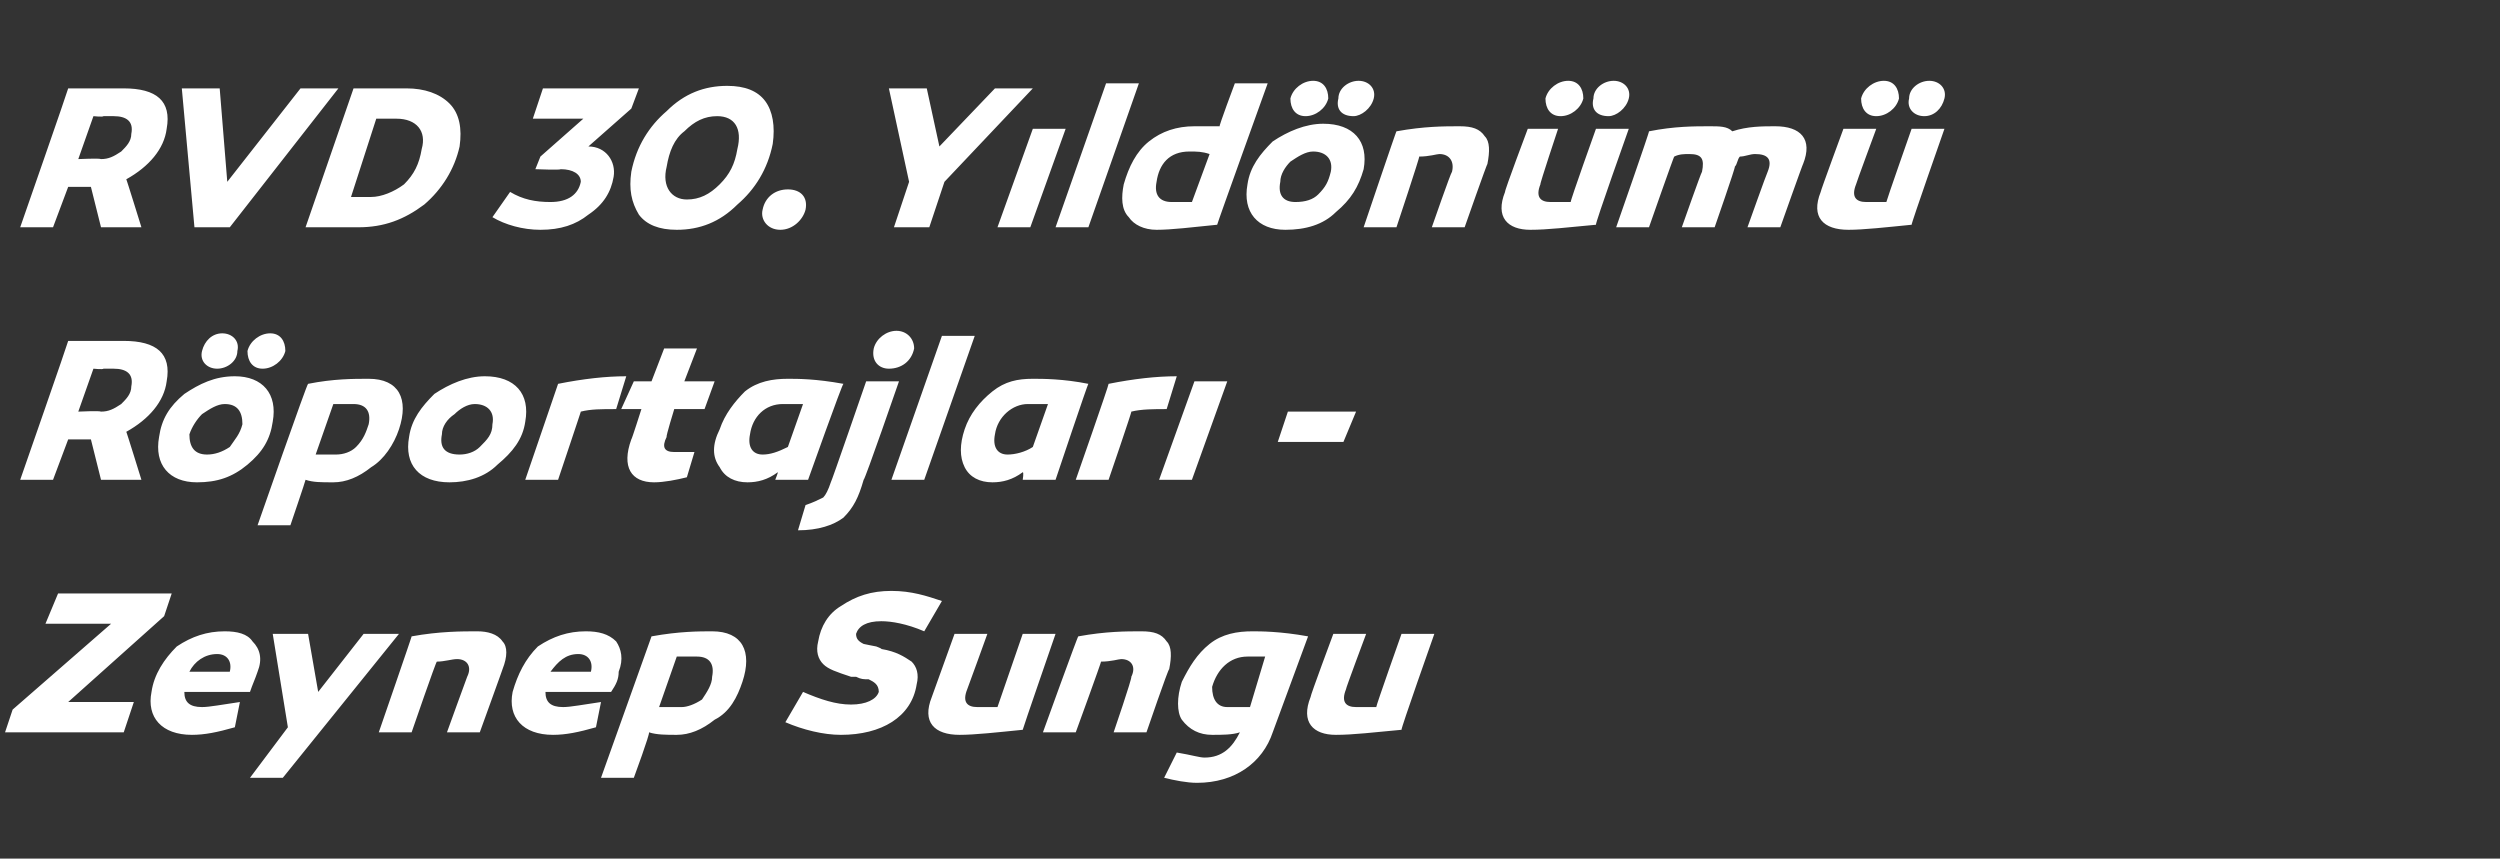
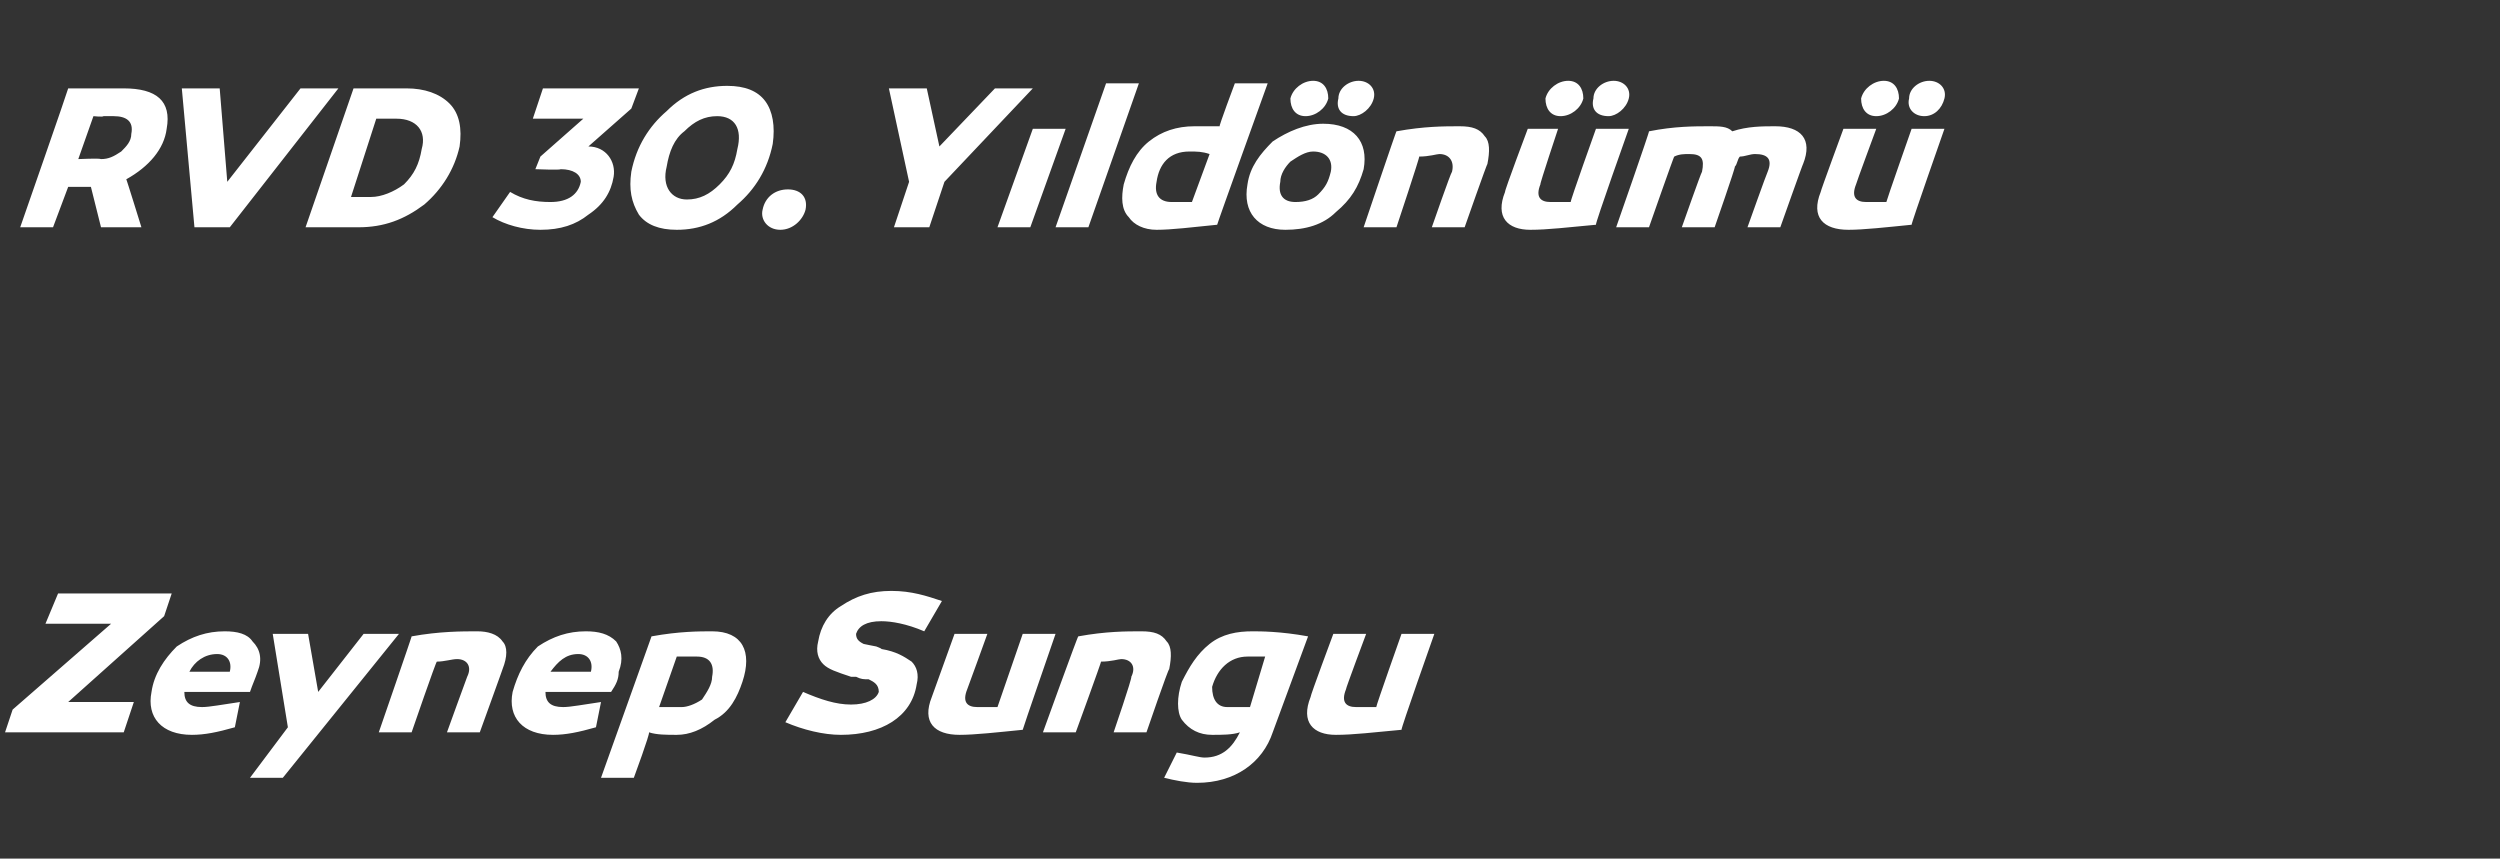
<svg xmlns="http://www.w3.org/2000/svg" version="1.1" width="99px" height="34px" viewBox="0 -3 99 34" style="top:-3px">
  <rect x="0" y="-3" width="99" height="34" fill="#333333" stroke="none" />
  <desc>RVD 30. Y ld n m R portajlar - Zeynep Sungu</desc>
  <defs />
  <g id="Polygon42013">
    <path d="M 2.7 24.8 L 5.3 24.8 L 4.9 26 L 0.2 26 L 0.5 25.1 L 4.4 21.7 L 1.8 21.7 L 2.3 20.5 L 6.8 20.5 L 6.5 21.4 L 2.7 24.8 Z M 10 22.4 C 10.3 22.7 10.4 23.1 10.2 23.6 C 10.1 23.9 10 24.1 9.9 24.4 C 9.9 24.4 7.3 24.4 7.3 24.4 C 7.3 24.8 7.5 25 8 25 C 8.3 25 8.8 24.9 9.5 24.8 C 9.5 24.8 9.3 25.8 9.3 25.8 C 8.6 26 8.1 26.1 7.6 26.1 C 6.4 26.1 5.8 25.4 6 24.4 C 6.1 23.7 6.5 23.1 7 22.6 C 7.6 22.2 8.2 22 8.9 22 C 9.4 22 9.8 22.1 10 22.4 Z M 7.5 23.6 C 7.5 23.6 9.1 23.6 9.1 23.6 C 9.2 23.2 9 22.9 8.6 22.9 C 8.1 22.9 7.7 23.2 7.5 23.6 Z M 11.2 27.8 L 9.9 27.8 L 11.4 25.8 L 10.8 22.1 L 12.2 22.1 L 12.6 24.4 L 14.4 22.1 L 15.8 22.1 L 11.2 27.8 Z M 19.9 22.4 C 20.1 22.6 20.1 23 19.9 23.5 C 19.92 23.46 19 26 19 26 L 17.7 26 C 17.7 26 18.48 23.84 18.5 23.8 C 18.7 23.4 18.5 23.1 18.1 23.1 C 17.9 23.1 17.6 23.2 17.3 23.2 C 17.27 23.18 16.3 26 16.3 26 L 15 26 C 15 26 16.33 22.15 16.3 22.2 C 17.4 22 18.3 22 18.9 22 C 19.3 22 19.7 22.1 19.9 22.4 Z M 24.4 22.4 C 24.6 22.7 24.7 23.1 24.5 23.6 C 24.5 23.9 24.4 24.1 24.2 24.4 C 24.2 24.4 21.6 24.4 21.6 24.4 C 21.6 24.8 21.8 25 22.3 25 C 22.6 25 23.1 24.9 23.8 24.8 C 23.8 24.8 23.6 25.8 23.6 25.8 C 22.9 26 22.4 26.1 21.9 26.1 C 20.7 26.1 20.1 25.4 20.3 24.4 C 20.5 23.7 20.8 23.1 21.3 22.6 C 21.9 22.2 22.5 22 23.2 22 C 23.7 22 24.1 22.1 24.4 22.4 Z M 21.8 23.6 C 21.8 23.6 23.4 23.6 23.4 23.6 C 23.5 23.2 23.3 22.9 22.9 22.9 C 22.4 22.9 22.1 23.2 21.8 23.6 Z M 29.4 24 C 29.2 24.6 28.9 25.2 28.3 25.5 C 27.8 25.9 27.3 26.1 26.8 26.1 C 26.4 26.1 26 26.1 25.7 26 C 25.75 26.04 25.1 27.8 25.1 27.8 L 23.8 27.8 C 23.8 27.8 25.82 22.15 25.8 22.2 C 26.9 22 27.7 22 28.2 22 C 29.4 22 29.8 22.8 29.4 24 Z M 27.8 24.7 C 28 24.4 28.2 24.1 28.2 23.8 C 28.3 23.3 28.1 23 27.6 23 C 27.4 23 27.1 23 26.8 23 C 26.8 23 26.1 25 26.1 25 C 26.4 25 26.7 25 27 25 C 27.2 25 27.5 24.9 27.8 24.7 Z M 36.6 22 C 35.9 21.7 35.3 21.6 34.9 21.6 C 34.3 21.6 34 21.8 33.9 22.1 C 33.9 22.3 34 22.4 34.2 22.5 C 34.23 22.51 34.7 22.6 34.7 22.6 C 34.7 22.6 34.94 22.69 34.9 22.7 C 35.5 22.8 35.8 23 36.1 23.2 C 36.3 23.4 36.4 23.7 36.3 24.1 C 36.1 25.4 34.9 26.1 33.3 26.1 C 32.6 26.1 31.8 25.9 31.1 25.6 C 31.1 25.6 31.8 24.4 31.8 24.4 C 32.5 24.7 33.1 24.9 33.7 24.9 C 34.3 24.9 34.7 24.7 34.8 24.4 C 34.8 24.1 34.6 24 34.4 23.9 C 34.2 23.9 34.1 23.9 33.9 23.8 C 33.9 23.8 33.7 23.8 33.7 23.8 C 33.1 23.6 32.8 23.5 32.6 23.3 C 32.4 23.1 32.3 22.8 32.4 22.4 C 32.5 21.8 32.8 21.3 33.3 21 C 33.9 20.6 34.5 20.4 35.3 20.4 C 36.1 20.4 36.7 20.6 37.3 20.8 C 37.3 20.8 36.6 22 36.6 22 Z M 40.5 25.9 C 39.5 26 38.6 26.1 38 26.1 C 37 26.1 36.5 25.6 36.9 24.6 C 36.91 24.57 37.8 22.1 37.8 22.1 L 39.1 22.1 C 39.1 22.1 38.31 24.29 38.3 24.3 C 38.1 24.8 38.3 25 38.7 25 C 38.9 25 39.1 25 39.5 25 C 39.52 24.95 40.5 22.1 40.5 22.1 L 41.8 22.1 C 41.8 22.1 40.49 25.89 40.5 25.9 Z M 46.2 22.4 C 46.4 22.6 46.4 23 46.3 23.5 C 46.27 23.46 45.4 26 45.4 26 L 44.1 26 C 44.1 26 44.84 23.84 44.8 23.8 C 45 23.4 44.8 23.1 44.4 23.1 C 44.3 23.1 44 23.2 43.6 23.2 C 43.63 23.18 42.6 26 42.6 26 L 41.3 26 C 41.3 26 42.69 22.15 42.7 22.2 C 43.8 22 44.6 22 45.2 22 C 45.7 22 46 22.1 46.2 22.4 Z M 51.8 22.2 C 51.8 22.2 50.4 26 50.4 26 C 50 27.2 48.9 28 47.4 28 C 47 28 46.5 27.9 46.1 27.8 C 46.1 27.8 46.6 26.8 46.6 26.8 C 47.2 26.9 47.5 27 47.7 27 C 48.4 27 48.8 26.6 49.1 26 C 48.8 26.1 48.4 26.1 48 26.1 C 47.5 26.1 47.1 25.9 46.8 25.5 C 46.6 25.2 46.6 24.6 46.8 24 C 47.1 23.4 47.4 22.9 47.9 22.5 C 48.4 22.1 49 22 49.6 22 C 49.9 22 50.7 22 51.8 22.2 Z M 48 24.2 C 48 24.7 48.2 25 48.6 25 C 48.9 25 49.2 25 49.5 25 C 49.5 25 50.1 23 50.1 23 C 49.9 23 49.6 23 49.4 23 C 48.7 23 48.2 23.5 48 24.2 Z M 55.5 25.9 C 54.4 26 53.6 26.1 52.9 26.1 C 52 26.1 51.5 25.6 51.9 24.6 C 51.88 24.57 52.8 22.1 52.8 22.1 L 54.1 22.1 C 54.1 22.1 53.28 24.29 53.3 24.3 C 53.1 24.8 53.3 25 53.7 25 C 53.8 25 54.1 25 54.5 25 C 54.49 24.95 55.5 22.1 55.5 22.1 L 56.8 22.1 C 56.8 22.1 55.46 25.89 55.5 25.9 Z " stroke="none" fill="#fff" />
  </g>
  <g id="Polygon42012">
-     <path d="M 3.3 14.4 L 2.7 14.4 L 2.1 16 L 0.8 16 C 0.8 16 2.71 10.52 2.7 10.5 C 3.5 10.5 4.2 10.5 4.9 10.5 C 6.2 10.5 6.8 11 6.6 12.1 C 6.5 12.9 5.9 13.6 5 14.1 C 5 14.06 5.6 16 5.6 16 L 4 16 L 3.6 14.4 L 3.3 14.4 Z M 4 13.3 C 4.3 13.3 4.5 13.2 4.8 13 C 5 12.8 5.2 12.6 5.2 12.3 C 5.3 11.8 5 11.6 4.5 11.6 C 4.4 11.6 4.3 11.6 4.1 11.6 C 4.07 11.64 3.7 11.6 3.7 11.6 L 3.1 13.3 C 3.1 13.3 3.95 13.26 4 13.3 Z M 9.4 10.9 C 9.4 11.3 9 11.6 8.6 11.6 C 8.2 11.6 7.9 11.3 8 10.9 C 8.1 10.5 8.4 10.2 8.8 10.2 C 9.2 10.2 9.5 10.5 9.4 10.9 Z M 11.3 10.9 C 11.2 11.3 10.8 11.6 10.4 11.6 C 10 11.6 9.8 11.3 9.8 10.9 C 9.9 10.5 10.3 10.2 10.7 10.2 C 11.1 10.2 11.3 10.5 11.3 10.9 Z M 9.3 11.9 C 10.4 11.9 11 12.6 10.8 13.7 C 10.7 14.4 10.4 14.9 9.8 15.4 C 9.2 15.9 8.6 16.1 7.8 16.1 C 6.7 16.1 6.1 15.4 6.3 14.3 C 6.4 13.6 6.7 13.1 7.3 12.6 C 7.9 12.2 8.5 11.9 9.3 11.9 C 9.3 11.9 9.3 11.9 9.3 11.9 Z M 9.1 14.7 C 9.3 14.4 9.5 14.2 9.6 13.8 C 9.6 13.3 9.4 13 8.9 13 C 8.6 13 8.3 13.2 8 13.4 C 7.8 13.6 7.6 13.9 7.5 14.2 C 7.5 14.7 7.7 15 8.2 15 C 8.5 15 8.8 14.9 9.1 14.7 Z M 15.8 14 C 15.6 14.6 15.2 15.2 14.7 15.5 C 14.2 15.9 13.7 16.1 13.2 16.1 C 12.7 16.1 12.4 16.1 12.1 16 C 12.1 16.04 11.5 17.8 11.5 17.8 L 10.2 17.8 C 10.2 17.8 12.17 12.15 12.2 12.2 C 13.2 12 14 12 14.6 12 C 15.8 12 16.2 12.8 15.8 14 Z M 14.1 14.7 C 14.4 14.4 14.5 14.1 14.6 13.8 C 14.7 13.3 14.5 13 14 13 C 13.7 13 13.5 13 13.2 13 C 13.2 13 12.5 15 12.5 15 C 12.7 15 13 15 13.3 15 C 13.6 15 13.9 14.9 14.1 14.7 Z M 20.8 13.7 C 20.7 14.4 20.3 14.9 19.7 15.4 C 19.2 15.9 18.5 16.1 17.8 16.1 C 16.6 16.1 16 15.4 16.2 14.3 C 16.3 13.6 16.7 13.1 17.2 12.6 C 17.8 12.2 18.5 11.9 19.2 11.9 C 20.4 11.9 21 12.6 20.8 13.7 Z M 19 14.7 C 19.3 14.4 19.5 14.2 19.5 13.8 C 19.6 13.3 19.3 13 18.8 13 C 18.5 13 18.2 13.2 18 13.4 C 17.7 13.6 17.5 13.9 17.5 14.2 C 17.4 14.7 17.6 15 18.2 15 C 18.5 15 18.8 14.9 19 14.7 Z M 24.4 13.2 C 23.8 13.2 23.4 13.2 23 13.3 C 23.02 13.26 22.1 16 22.1 16 L 20.8 16 C 20.8 16 22.1 12.2 22.1 12.2 C 23.1 12 24 11.9 24.8 11.9 C 24.8 11.9 24.4 13.2 24.4 13.2 Z M 27.2 15.9 C 26.8 16 26.3 16.1 25.9 16.1 C 25 16.1 24.6 15.5 25 14.4 C 25.01 14.43 25.4 13.2 25.4 13.2 L 24.6 13.2 L 25.1 12.1 L 25.8 12.1 L 26.3 10.8 L 27.6 10.8 L 27.1 12.1 L 28.3 12.1 L 27.9 13.2 L 26.7 13.2 C 26.7 13.2 26.36 14.3 26.4 14.3 C 26.2 14.7 26.3 14.9 26.7 14.9 C 26.9 14.9 27.1 14.9 27.5 14.9 C 27.5 14.9 27.2 15.9 27.2 15.9 Z M 33.4 12.2 C 33.37 12.15 32 16 32 16 L 30.7 16 C 30.7 16 30.82 15.7 30.8 15.7 C 30.4 16 30 16.1 29.6 16.1 C 29.1 16.1 28.7 15.9 28.5 15.5 C 28.2 15.1 28.2 14.6 28.5 14 C 28.7 13.4 29.1 12.9 29.5 12.5 C 30 12.1 30.6 12 31.2 12 C 31.6 12 32.3 12 33.4 12.2 Z M 29.7 14.2 C 29.6 14.7 29.8 15 30.2 15 C 30.5 15 30.8 14.9 31.2 14.7 C 31.2 14.7 31.8 13 31.8 13 C 31.5 13 31.2 13 31 13 C 30.3 13 29.8 13.5 29.7 14.2 Z M 34.6 10.8 C 34.7 10.4 35.1 10.1 35.5 10.1 C 35.9 10.1 36.2 10.4 36.2 10.8 C 36.1 11.3 35.7 11.6 35.2 11.6 C 34.8 11.6 34.5 11.3 34.6 10.8 Z M 34.2 16 C 34 16.7 33.8 17.1 33.4 17.5 C 33 17.8 32.4 18 31.6 18 C 31.6 18 31.9 17 31.9 17 C 32.2 16.9 32.4 16.8 32.6 16.7 C 32.7 16.6 32.8 16.4 32.9 16.1 C 32.91 16.13 34.3 12.1 34.3 12.1 L 35.6 12.1 C 35.6 12.1 34.25 16.01 34.2 16 Z M 36.6 16 L 35.3 16 L 37.3 10.3 L 38.6 10.3 L 36.6 16 Z M 43.1 12.2 C 43.09 12.15 41.8 16 41.8 16 L 40.5 16 C 40.5 16 40.55 15.7 40.5 15.7 C 40.1 16 39.7 16.1 39.3 16.1 C 38.8 16.1 38.4 15.9 38.2 15.5 C 38 15.1 38 14.6 38.2 14 C 38.4 13.4 38.8 12.9 39.3 12.5 C 39.8 12.1 40.3 12 40.9 12 C 41.3 12 42.1 12 43.1 12.2 Z M 39.4 14.2 C 39.3 14.7 39.5 15 39.9 15 C 40.2 15 40.6 14.9 40.9 14.7 C 40.9 14.7 41.5 13 41.5 13 C 41.2 13 40.9 13 40.7 13 C 40.1 13 39.5 13.5 39.4 14.2 Z M 46.2 13.2 C 45.7 13.2 45.2 13.2 44.8 13.3 C 44.84 13.26 43.9 16 43.9 16 L 42.6 16 C 42.6 16 43.93 12.2 43.9 12.2 C 44.9 12 45.8 11.9 46.6 11.9 C 46.6 11.9 46.2 13.2 46.2 13.2 Z M 47.2 16 L 45.9 16 L 47.3 12.1 L 48.6 12.1 L 47.2 16 Z M 53.2 14.5 L 50.6 14.5 L 51 13.3 L 53.7 13.3 L 53.2 14.5 Z " stroke="none" fill="#fff" />
-   </g>
+     </g>
  <g id="Polygon42011">
    <path d="M 3.3 4.4 L 2.7 4.4 L 2.1 6 L 0.8 6 C 0.8 6 2.71 0.52 2.7 0.5 C 3.5 0.5 4.2 0.5 4.9 0.5 C 6.2 0.5 6.8 1 6.6 2.1 C 6.5 2.9 5.9 3.6 5 4.1 C 5 4.06 5.6 6 5.6 6 L 4 6 L 3.6 4.4 L 3.3 4.4 Z M 4 3.3 C 4.3 3.3 4.5 3.2 4.8 3 C 5 2.8 5.2 2.6 5.2 2.3 C 5.3 1.8 5 1.6 4.5 1.6 C 4.4 1.6 4.3 1.6 4.1 1.6 C 4.07 1.64 3.7 1.6 3.7 1.6 L 3.1 3.3 C 3.1 3.3 3.95 3.26 4 3.3 Z M 7.7 6 L 7.2 0.5 L 8.7 0.5 L 9 4.2 L 11.9 0.5 L 13.4 0.5 L 9.1 6 L 7.7 6 Z M 17.8 1.1 C 18.2 1.5 18.3 2.1 18.2 2.8 C 18 3.7 17.5 4.5 16.8 5.1 C 16 5.7 15.2 6 14.2 6 C 13.6 6 12.9 6 12.1 6 C 12.1 6 14 0.5 14 0.5 C 14.8 0.5 15.5 0.5 16.1 0.5 C 16.8 0.5 17.4 0.7 17.8 1.1 Z M 16 4.3 C 16.4 3.9 16.6 3.5 16.7 2.9 C 16.9 2.2 16.5 1.7 15.7 1.7 C 15.4 1.7 15.1 1.7 14.9 1.7 C 14.9 1.7 13.9 4.8 13.9 4.8 C 14 4.8 14.3 4.8 14.7 4.8 C 15.1 4.8 15.6 4.6 16 4.3 Z M 23.3 2.8 C 23.3 2.8 23.33 2.78 23.3 2.8 C 24 2.8 24.4 3.4 24.3 4 C 24.2 4.6 23.9 5.1 23.3 5.5 C 22.8 5.9 22.2 6.1 21.4 6.1 C 20.7 6.1 20 5.9 19.5 5.6 C 19.5 5.6 20.2 4.6 20.2 4.6 C 20.7 4.9 21.2 5 21.8 5 C 22.5 5 22.9 4.7 23 4.2 C 23 3.9 22.7 3.7 22.2 3.7 C 22.2 3.74 21.2 3.7 21.2 3.7 L 21.4 3.2 L 23.1 1.7 L 21.1 1.7 L 21.5 0.5 L 25.3 0.5 L 25 1.3 L 23.3 2.8 Z M 30.3 1 C 30.6 1.4 30.7 2 30.6 2.7 C 30.4 3.7 29.9 4.5 29.2 5.1 C 28.5 5.8 27.7 6.1 26.8 6.1 C 26.1 6.1 25.6 5.9 25.3 5.5 C 25 5 24.9 4.5 25 3.8 C 25.2 2.8 25.7 2 26.4 1.4 C 27.1 0.7 27.9 0.4 28.8 0.4 C 29.5 0.4 30 0.6 30.3 1 Z M 28.5 4.3 C 28.9 3.9 29.1 3.5 29.2 2.9 C 29.4 2.1 29.1 1.6 28.4 1.6 C 27.9 1.6 27.5 1.8 27.1 2.2 C 26.7 2.5 26.5 3 26.4 3.6 C 26.2 4.4 26.6 4.9 27.2 4.9 C 27.7 4.9 28.1 4.7 28.5 4.3 Z M 30.9 6.1 C 30.4 6.1 30.1 5.7 30.2 5.3 C 30.3 4.8 30.7 4.5 31.2 4.5 C 31.7 4.5 32 4.8 31.9 5.3 C 31.8 5.7 31.4 6.1 30.9 6.1 Z M 35.2 0.5 L 36.7 0.5 L 37.2 2.8 L 39.4 0.5 L 40.9 0.5 L 37.4 4.2 L 36.8 6 L 35.4 6 L 36 4.2 L 35.2 0.5 Z M 40.8 6 L 39.5 6 L 40.9 2.1 L 42.2 2.1 L 40.8 6 Z M 43.1 6 L 41.8 6 L 43.8 0.3 L 45.1 0.3 L 43.1 6 Z M 48.2 5.9 C 47.2 6 46.4 6.1 45.8 6.1 C 45.3 6.1 44.9 5.9 44.7 5.6 C 44.4 5.3 44.4 4.8 44.5 4.3 C 44.7 3.6 45 3 45.5 2.6 C 46 2.2 46.6 2 47.3 2 C 47.5 2 47.9 2 48.3 2 C 48.25 2.03 48.9 0.3 48.9 0.3 L 50.2 0.3 C 50.2 0.3 48.19 5.88 48.2 5.9 Z M 45.8 4.2 C 45.7 4.7 45.9 5 46.4 5 C 46.7 5 46.9 5 47.2 5 C 47.2 5 47.9 3.1 47.9 3.1 C 47.6 3 47.4 3 47.1 3 C 46.3 3 45.9 3.5 45.8 4.2 Z M 52.6 0.9 C 52.5 1.3 52.1 1.6 51.7 1.6 C 51.3 1.6 51.1 1.3 51.1 0.9 C 51.2 0.5 51.6 0.2 52 0.2 C 52.4 0.2 52.6 0.5 52.6 0.9 Z M 54.4 0.9 C 54.3 1.3 53.9 1.6 53.6 1.6 C 53.1 1.6 52.9 1.3 53 0.9 C 53 0.5 53.4 0.2 53.8 0.2 C 54.2 0.2 54.5 0.5 54.4 0.9 Z M 52.4 1.9 C 53.6 1.9 54.2 2.6 54 3.7 C 53.8 4.4 53.5 4.9 52.9 5.4 C 52.4 5.9 51.7 6.1 50.9 6.1 C 49.8 6.1 49.2 5.4 49.4 4.3 C 49.5 3.6 49.9 3.1 50.4 2.6 C 51 2.2 51.7 1.9 52.4 1.9 C 52.4 1.9 52.4 1.9 52.4 1.9 Z M 52.2 4.7 C 52.5 4.4 52.6 4.2 52.7 3.8 C 52.8 3.3 52.5 3 52 3 C 51.7 3 51.4 3.2 51.1 3.4 C 50.9 3.6 50.7 3.9 50.7 4.2 C 50.6 4.7 50.8 5 51.3 5 C 51.7 5 52 4.9 52.2 4.7 Z M 58.8 2.4 C 59 2.6 59 3 58.9 3.5 C 58.89 3.46 58 6 58 6 L 56.7 6 C 56.7 6 57.45 3.84 57.5 3.8 C 57.6 3.4 57.4 3.1 57 3.1 C 56.9 3.1 56.6 3.2 56.2 3.2 C 56.24 3.18 55.3 6 55.3 6 L 54 6 C 54 6 55.3 2.15 55.3 2.2 C 56.4 2 57.2 2 57.8 2 C 58.3 2 58.6 2.1 58.8 2.4 Z M 63.2 5.9 C 62.1 6 61.3 6.1 60.6 6.1 C 59.7 6.1 59.2 5.6 59.6 4.6 C 59.57 4.57 60.5 2.1 60.5 2.1 L 61.7 2.1 C 61.7 2.1 60.97 4.29 61 4.3 C 60.8 4.8 61 5 61.4 5 C 61.5 5 61.8 5 62.2 5 C 62.18 4.95 63.2 2.1 63.2 2.1 L 64.5 2.1 C 64.5 2.1 63.15 5.89 63.2 5.9 Z M 62.7 0.9 C 62.6 1.3 62.2 1.6 61.8 1.6 C 61.4 1.6 61.2 1.3 61.2 0.9 C 61.3 0.5 61.7 0.2 62.1 0.2 C 62.5 0.2 62.7 0.5 62.7 0.9 Z M 64.5 0.9 C 64.4 1.3 64 1.6 63.7 1.6 C 63.2 1.6 63 1.3 63.1 0.9 C 63.1 0.5 63.5 0.2 63.9 0.2 C 64.3 0.2 64.6 0.5 64.5 0.9 Z M 71.4 3.5 C 71.4 3.46 70.5 6 70.5 6 L 69.2 6 C 69.2 6 69.97 3.84 70 3.8 C 70.2 3.3 70 3.1 69.5 3.1 C 69.3 3.1 69.1 3.2 68.9 3.2 C 68.8 3.3 68.8 3.5 68.7 3.6 C 68.73 3.62 67.9 6 67.9 6 L 66.6 6 C 66.6 6 67.36 3.84 67.4 3.8 C 67.5 3.3 67.4 3.1 66.9 3.1 C 66.7 3.1 66.5 3.1 66.3 3.2 C 66.29 3.17 65.3 6 65.3 6 L 64 6 C 64 6 65.34 2.17 65.3 2.2 C 66.3 2 67.1 2 67.7 2 C 68.1 2 68.4 2 68.6 2.2 C 69.2 2 69.8 2 70.3 2 C 71.3 2 71.8 2.5 71.4 3.5 Z M 75.7 5.9 C 74.7 6 73.8 6.1 73.2 6.1 C 72.2 6.1 71.7 5.6 72.1 4.6 C 72.09 4.57 73 2.1 73 2.1 L 74.3 2.1 C 74.3 2.1 73.49 4.29 73.5 4.3 C 73.3 4.8 73.5 5 73.9 5 C 74.1 5 74.3 5 74.7 5 C 74.7 4.95 75.7 2.1 75.7 2.1 L 77 2.1 C 77 2.1 75.67 5.89 75.7 5.9 Z M 75.2 0.9 C 75.1 1.3 74.7 1.6 74.3 1.6 C 73.9 1.6 73.7 1.3 73.7 0.9 C 73.8 0.5 74.2 0.2 74.6 0.2 C 75 0.2 75.2 0.5 75.2 0.9 Z M 77 0.9 C 76.9 1.3 76.6 1.6 76.2 1.6 C 75.8 1.6 75.5 1.3 75.6 0.9 C 75.6 0.5 76 0.2 76.4 0.2 C 76.8 0.2 77.1 0.5 77 0.9 Z " stroke="none" fill="#fff" />
  </g>
</svg>